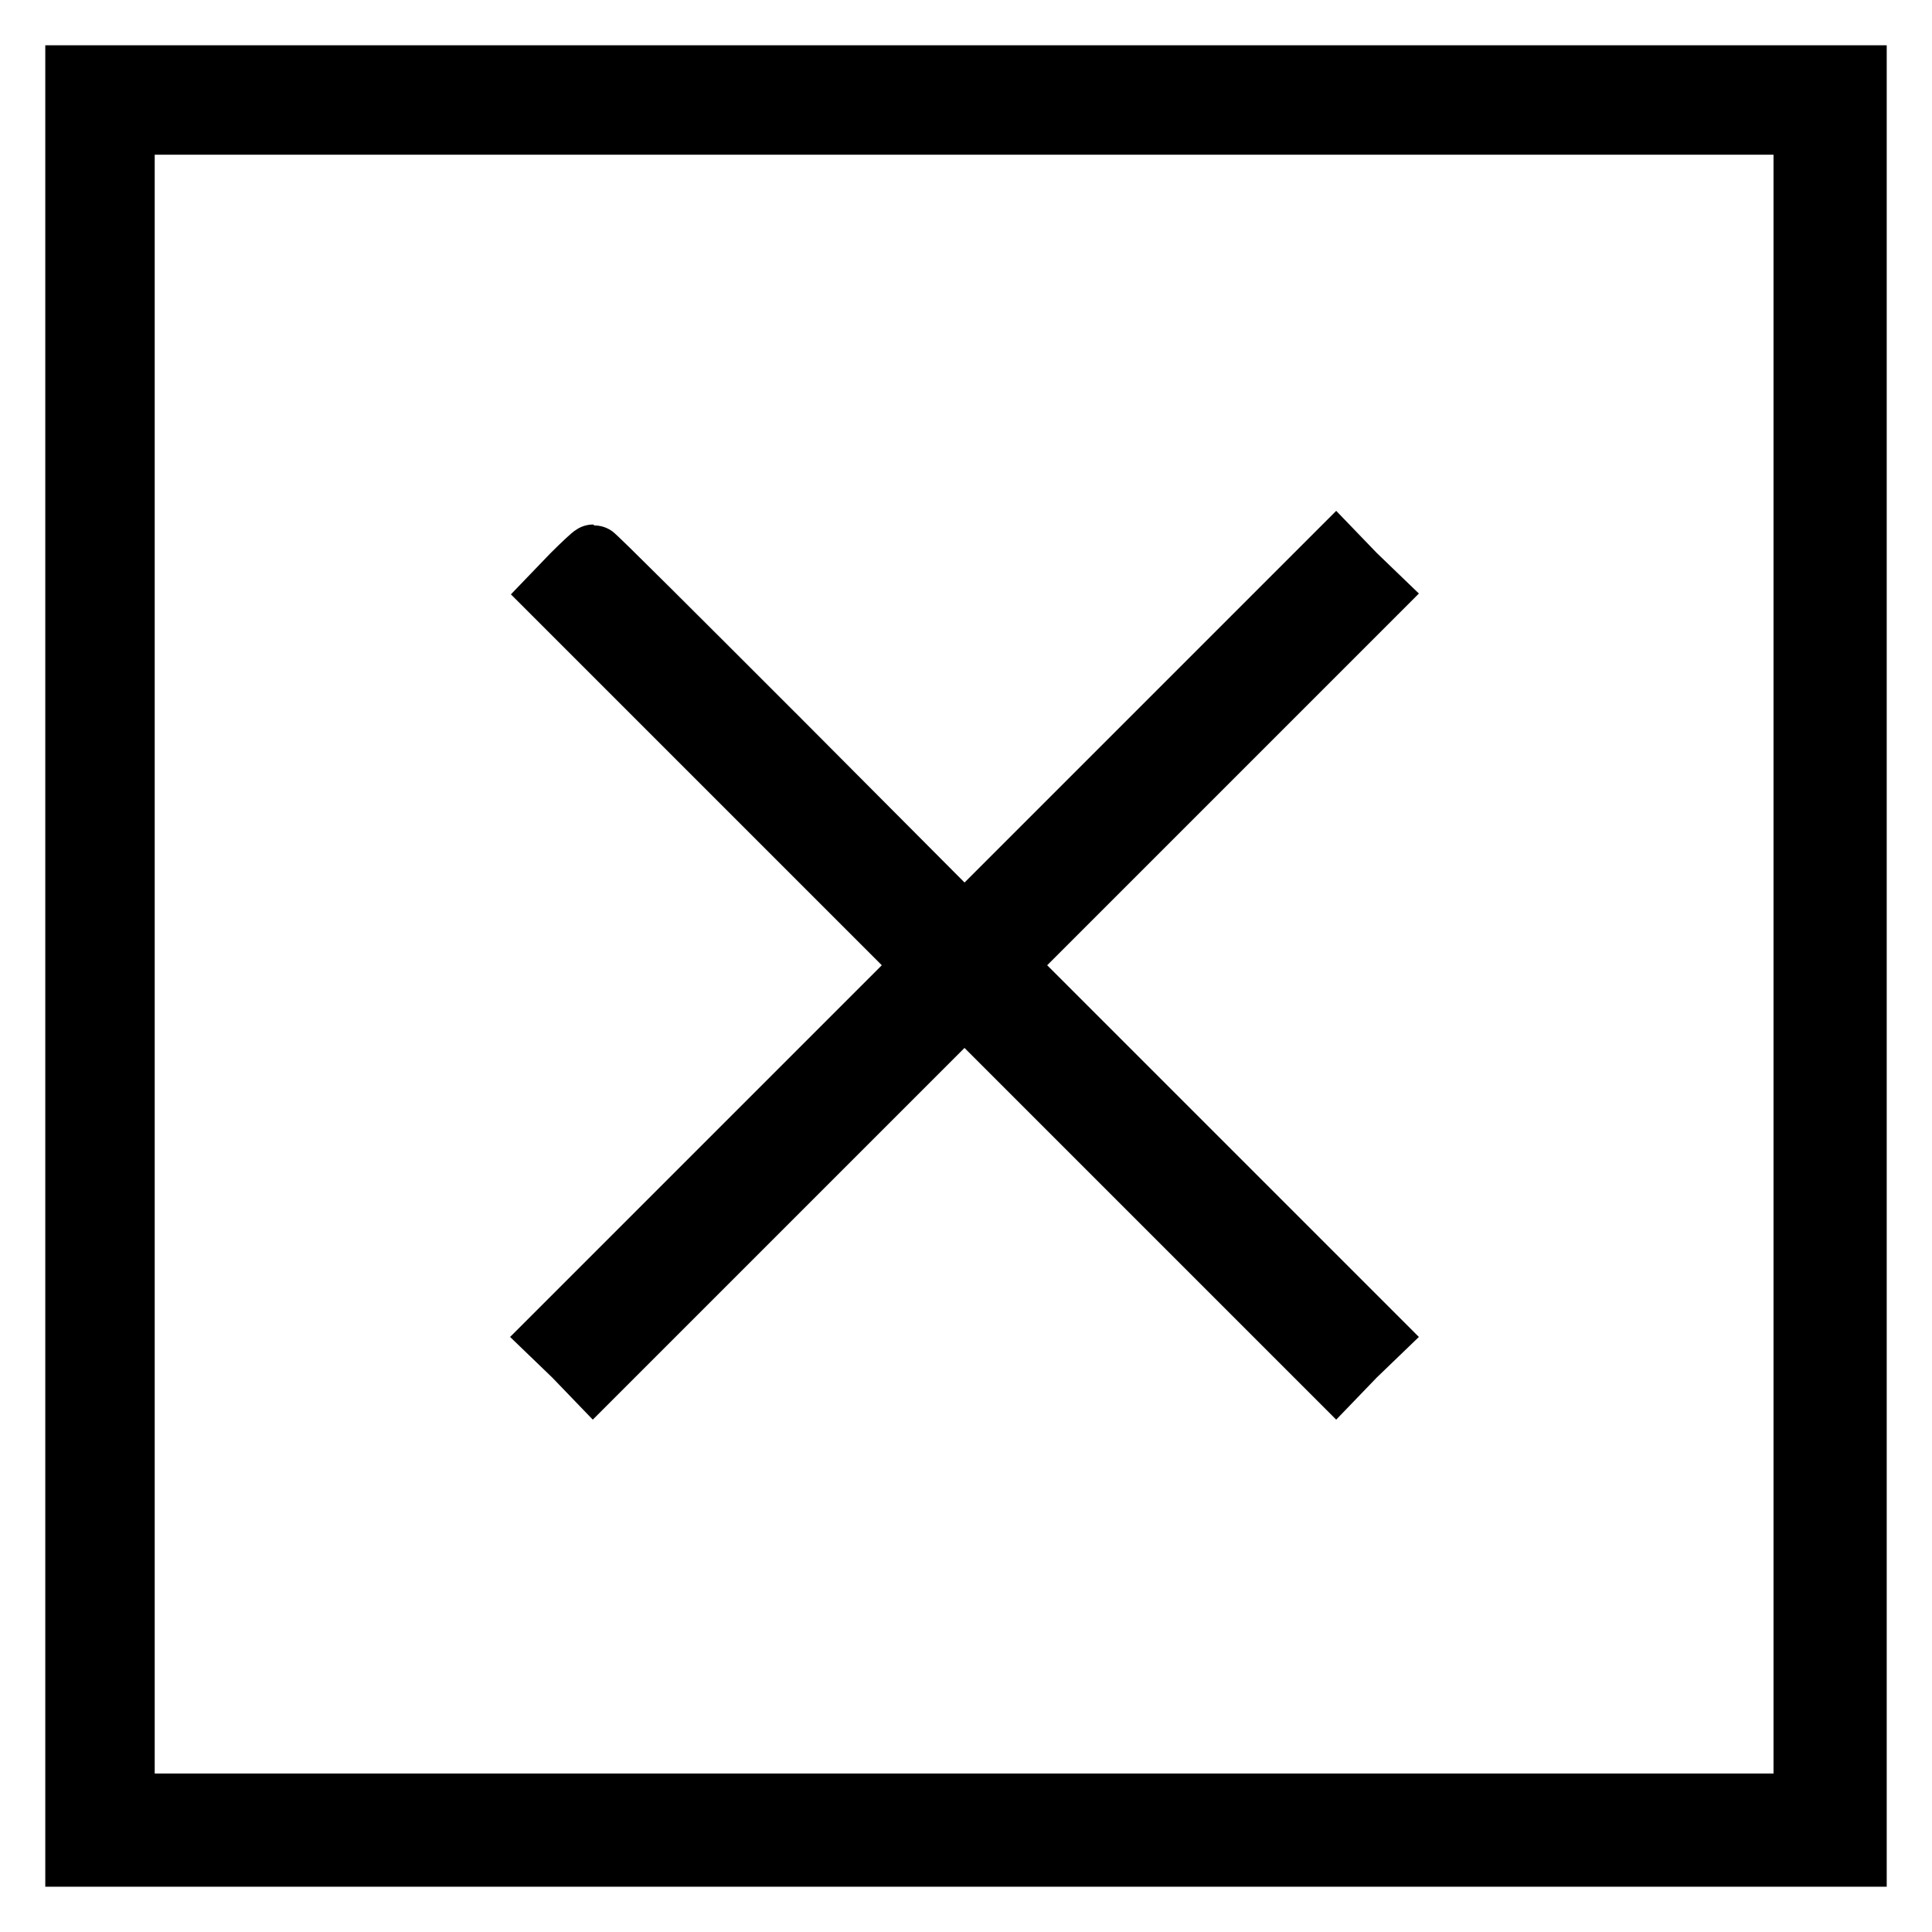
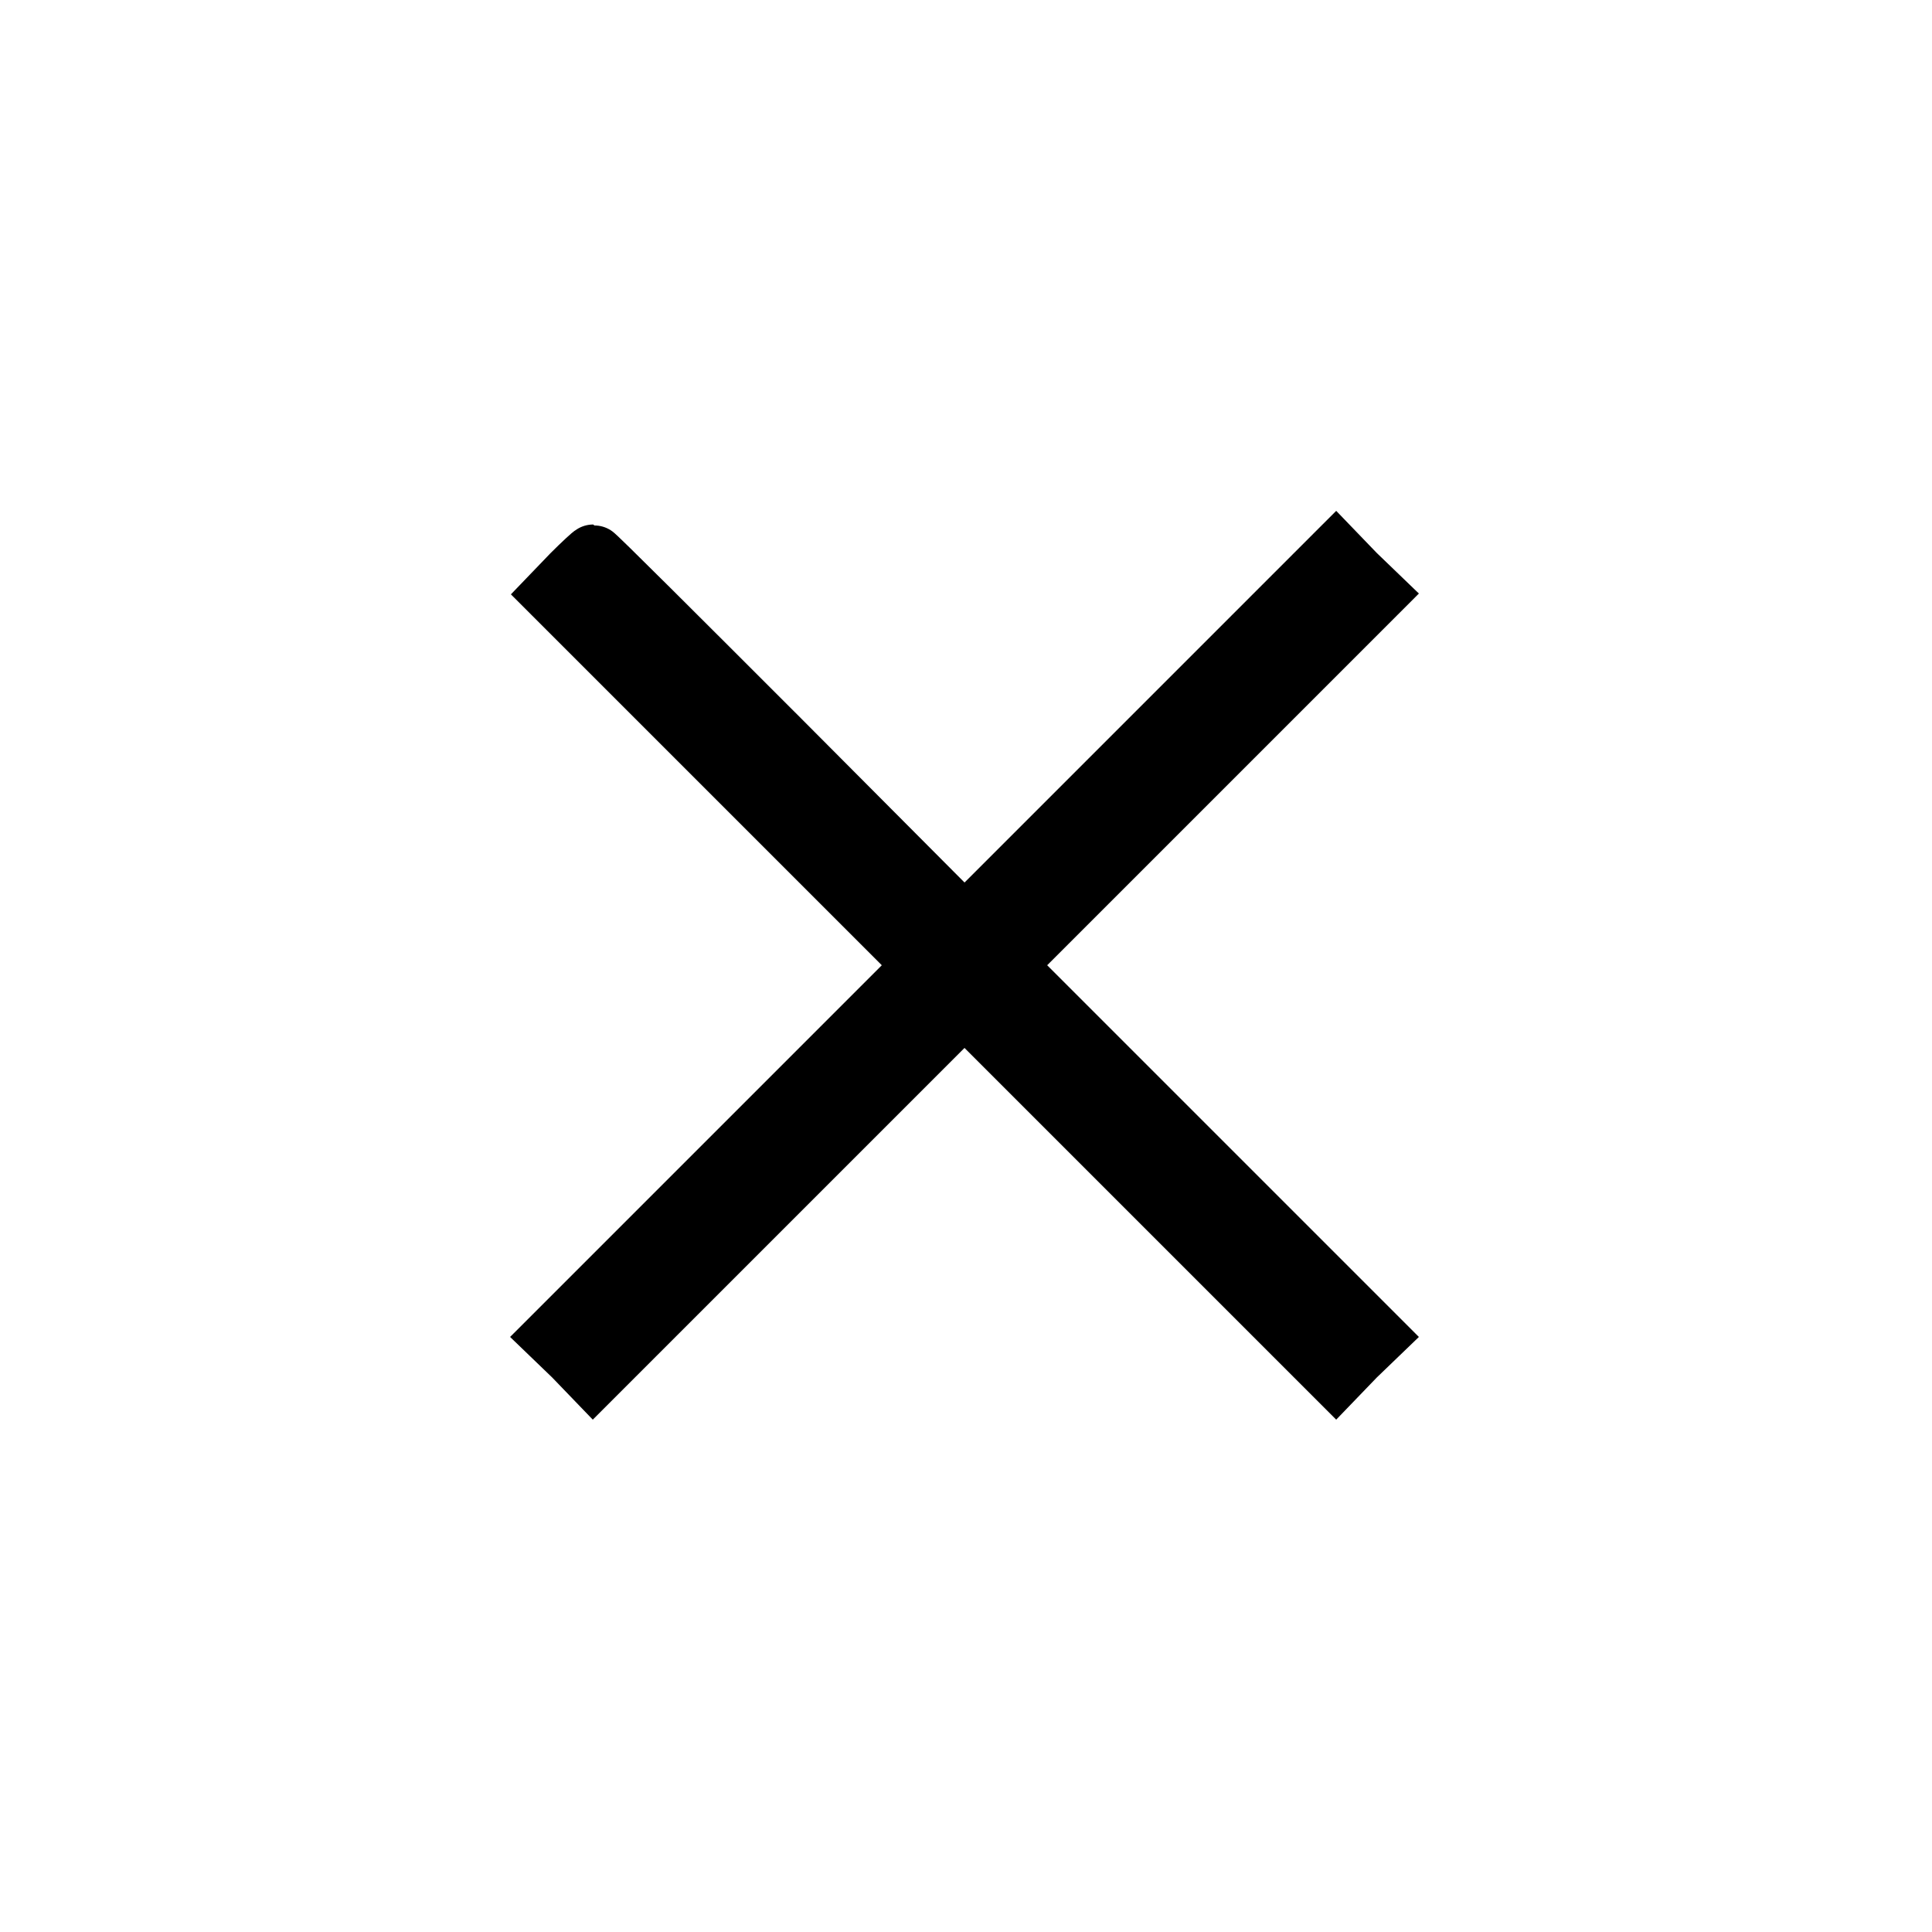
<svg xmlns="http://www.w3.org/2000/svg" version="1.1" x="0px" y="0px" viewBox="0 0 256 256" enable-background="new 0 0 256 256" xml:space="preserve">
  <g>
    <g>
      <g>
-         <path stroke-width="8" fill-opacity="0" stroke="#000000" d="M10,128v118h118h118V128V10H128H10V128z M239,127.8V239H127.8H16.5V127.8V16.5h111.3H239L239,127.8L239,127.8z" />
        <path stroke-width="8" fill-opacity="0" stroke="#000000" d="M75.8,76.1l-2.5,2.6l24.6,24.6l24.6,24.6l-24.6,24.6l-24.6,24.6l2.7,2.6l2.6,2.7l24.6-24.6l24.6-24.6l24.6,24.6l24.6,24.6l2.6-2.7l2.7-2.6l-24.6-24.6l-24.6-24.6l24.6-24.6l24.6-24.6l-2.7-2.6l-2.6-2.7l-24.6,24.6l-24.6,24.6L103.3,98C89.8,84.5,78.8,73.5,78.6,73.5C78.5,73.5,77.2,74.7,75.8,76.1z" />
      </g>
    </g>
  </g>
</svg>